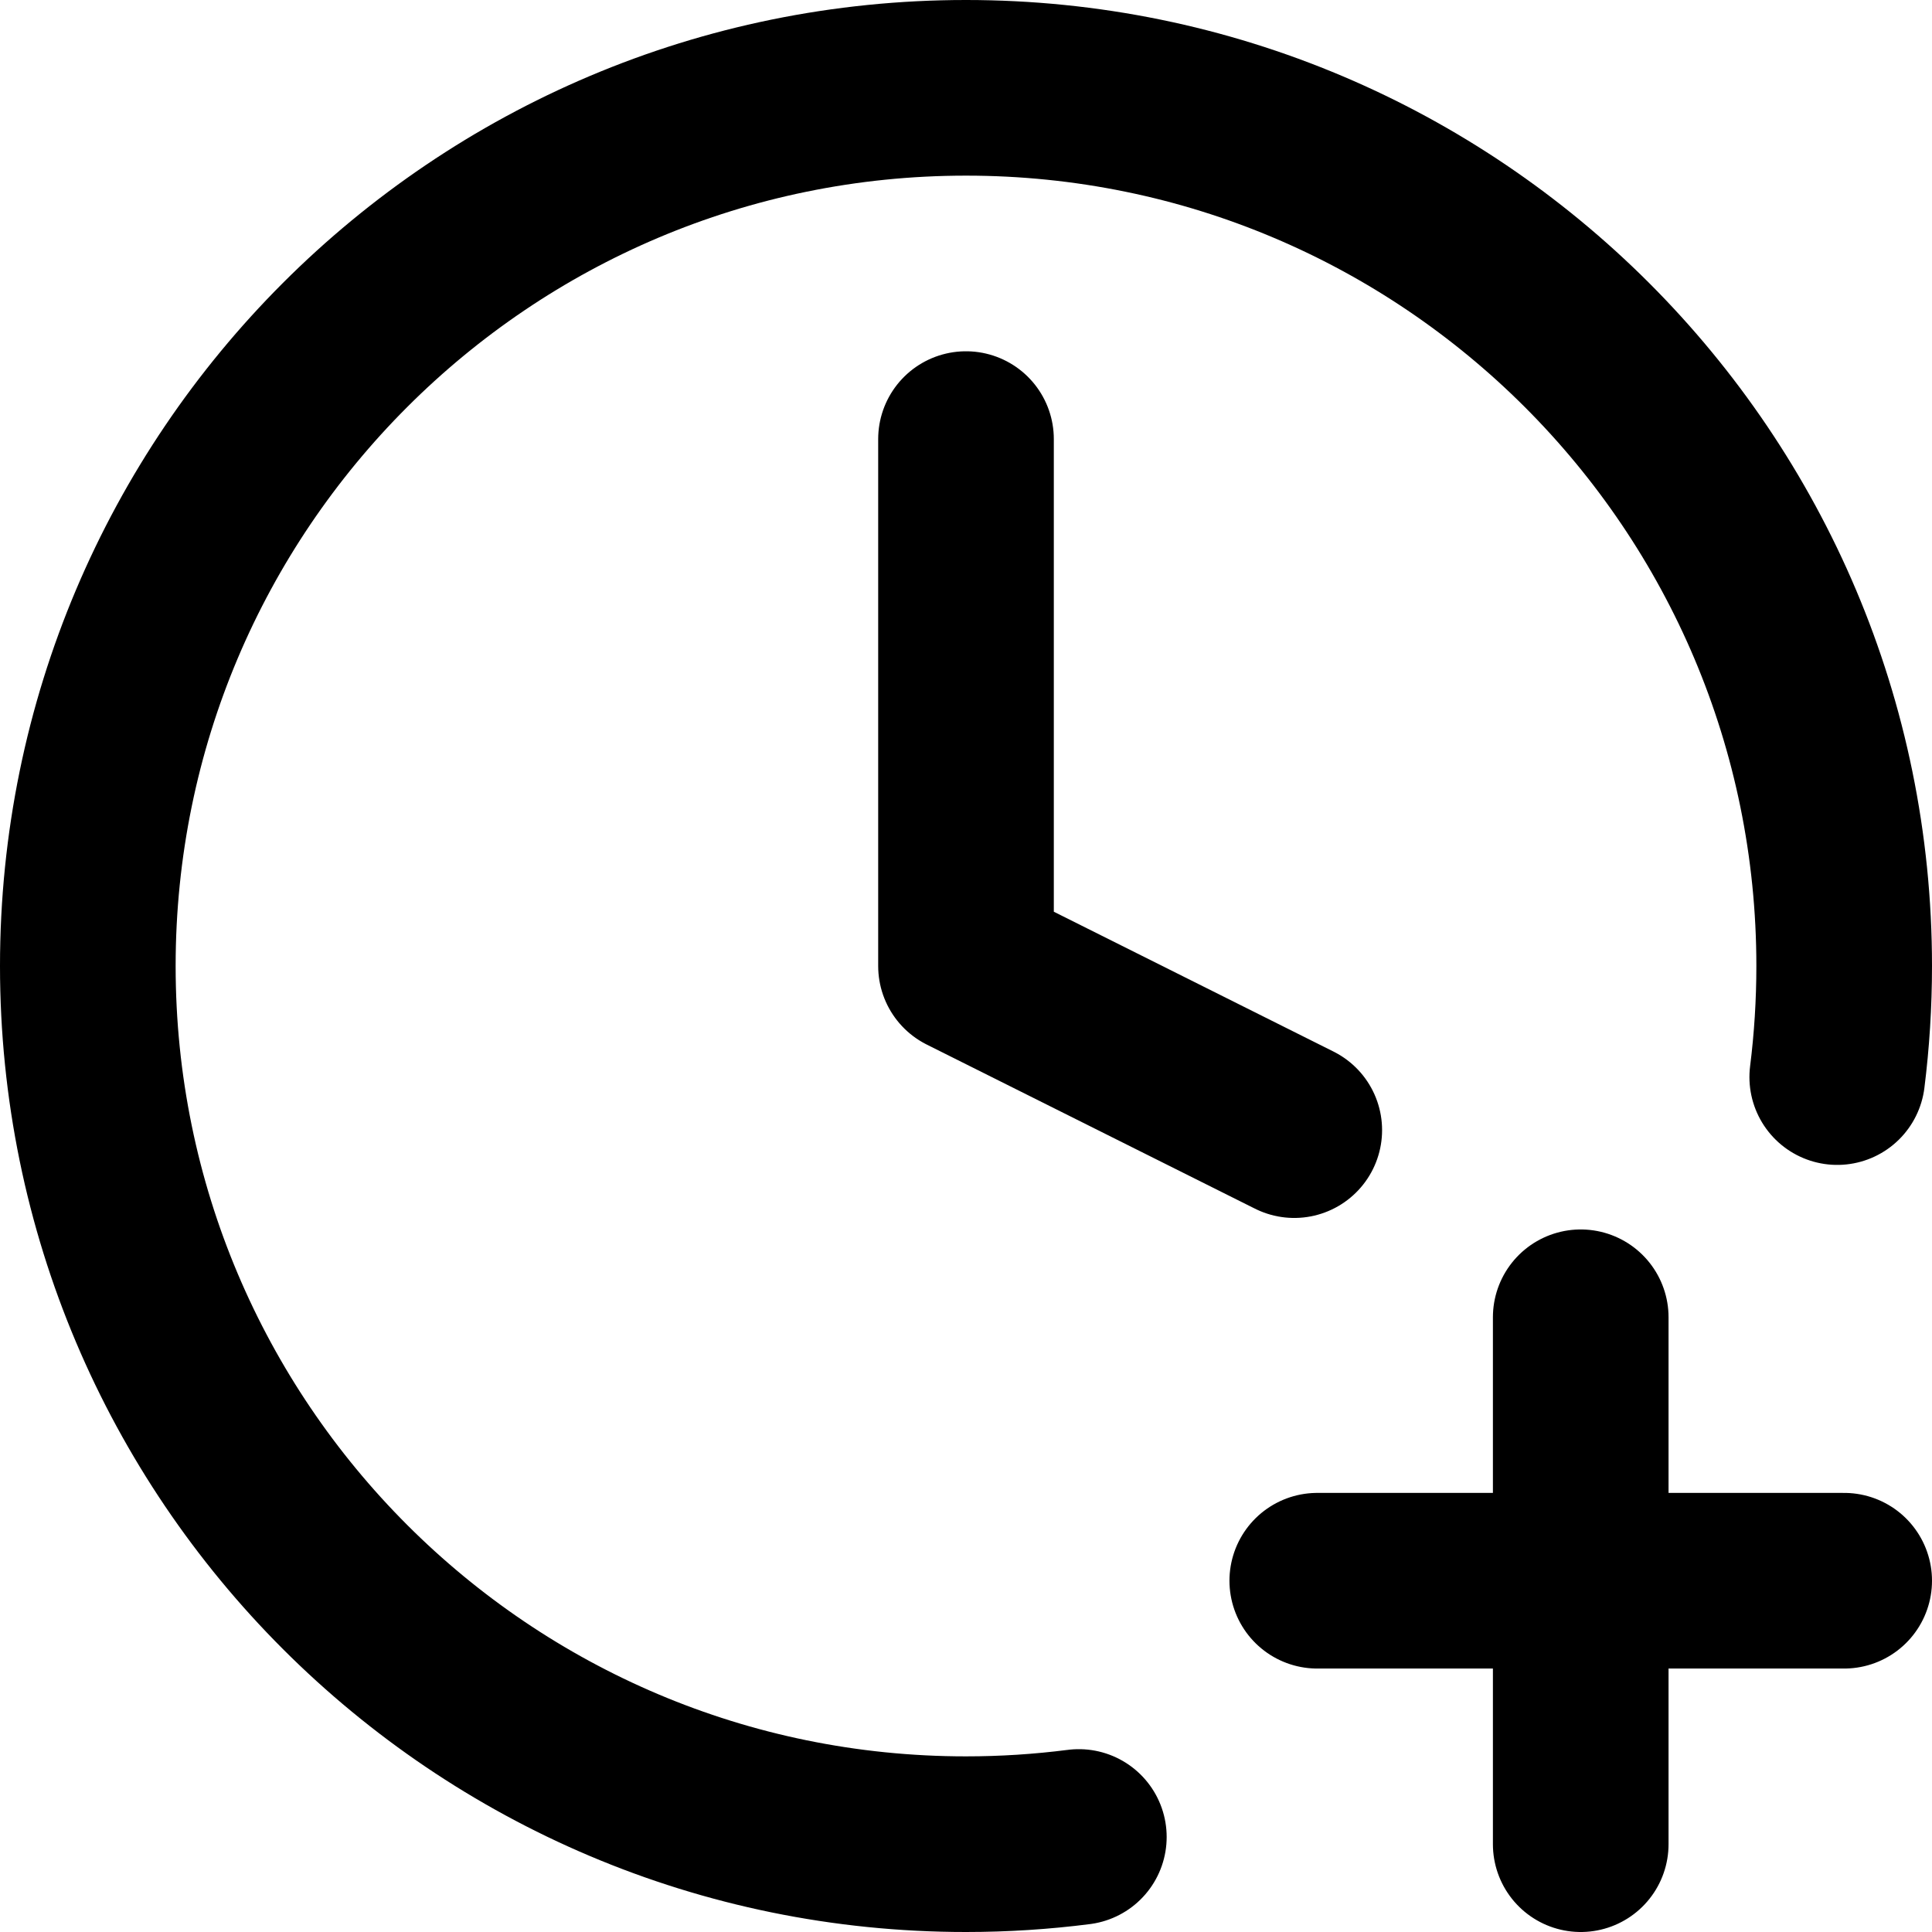
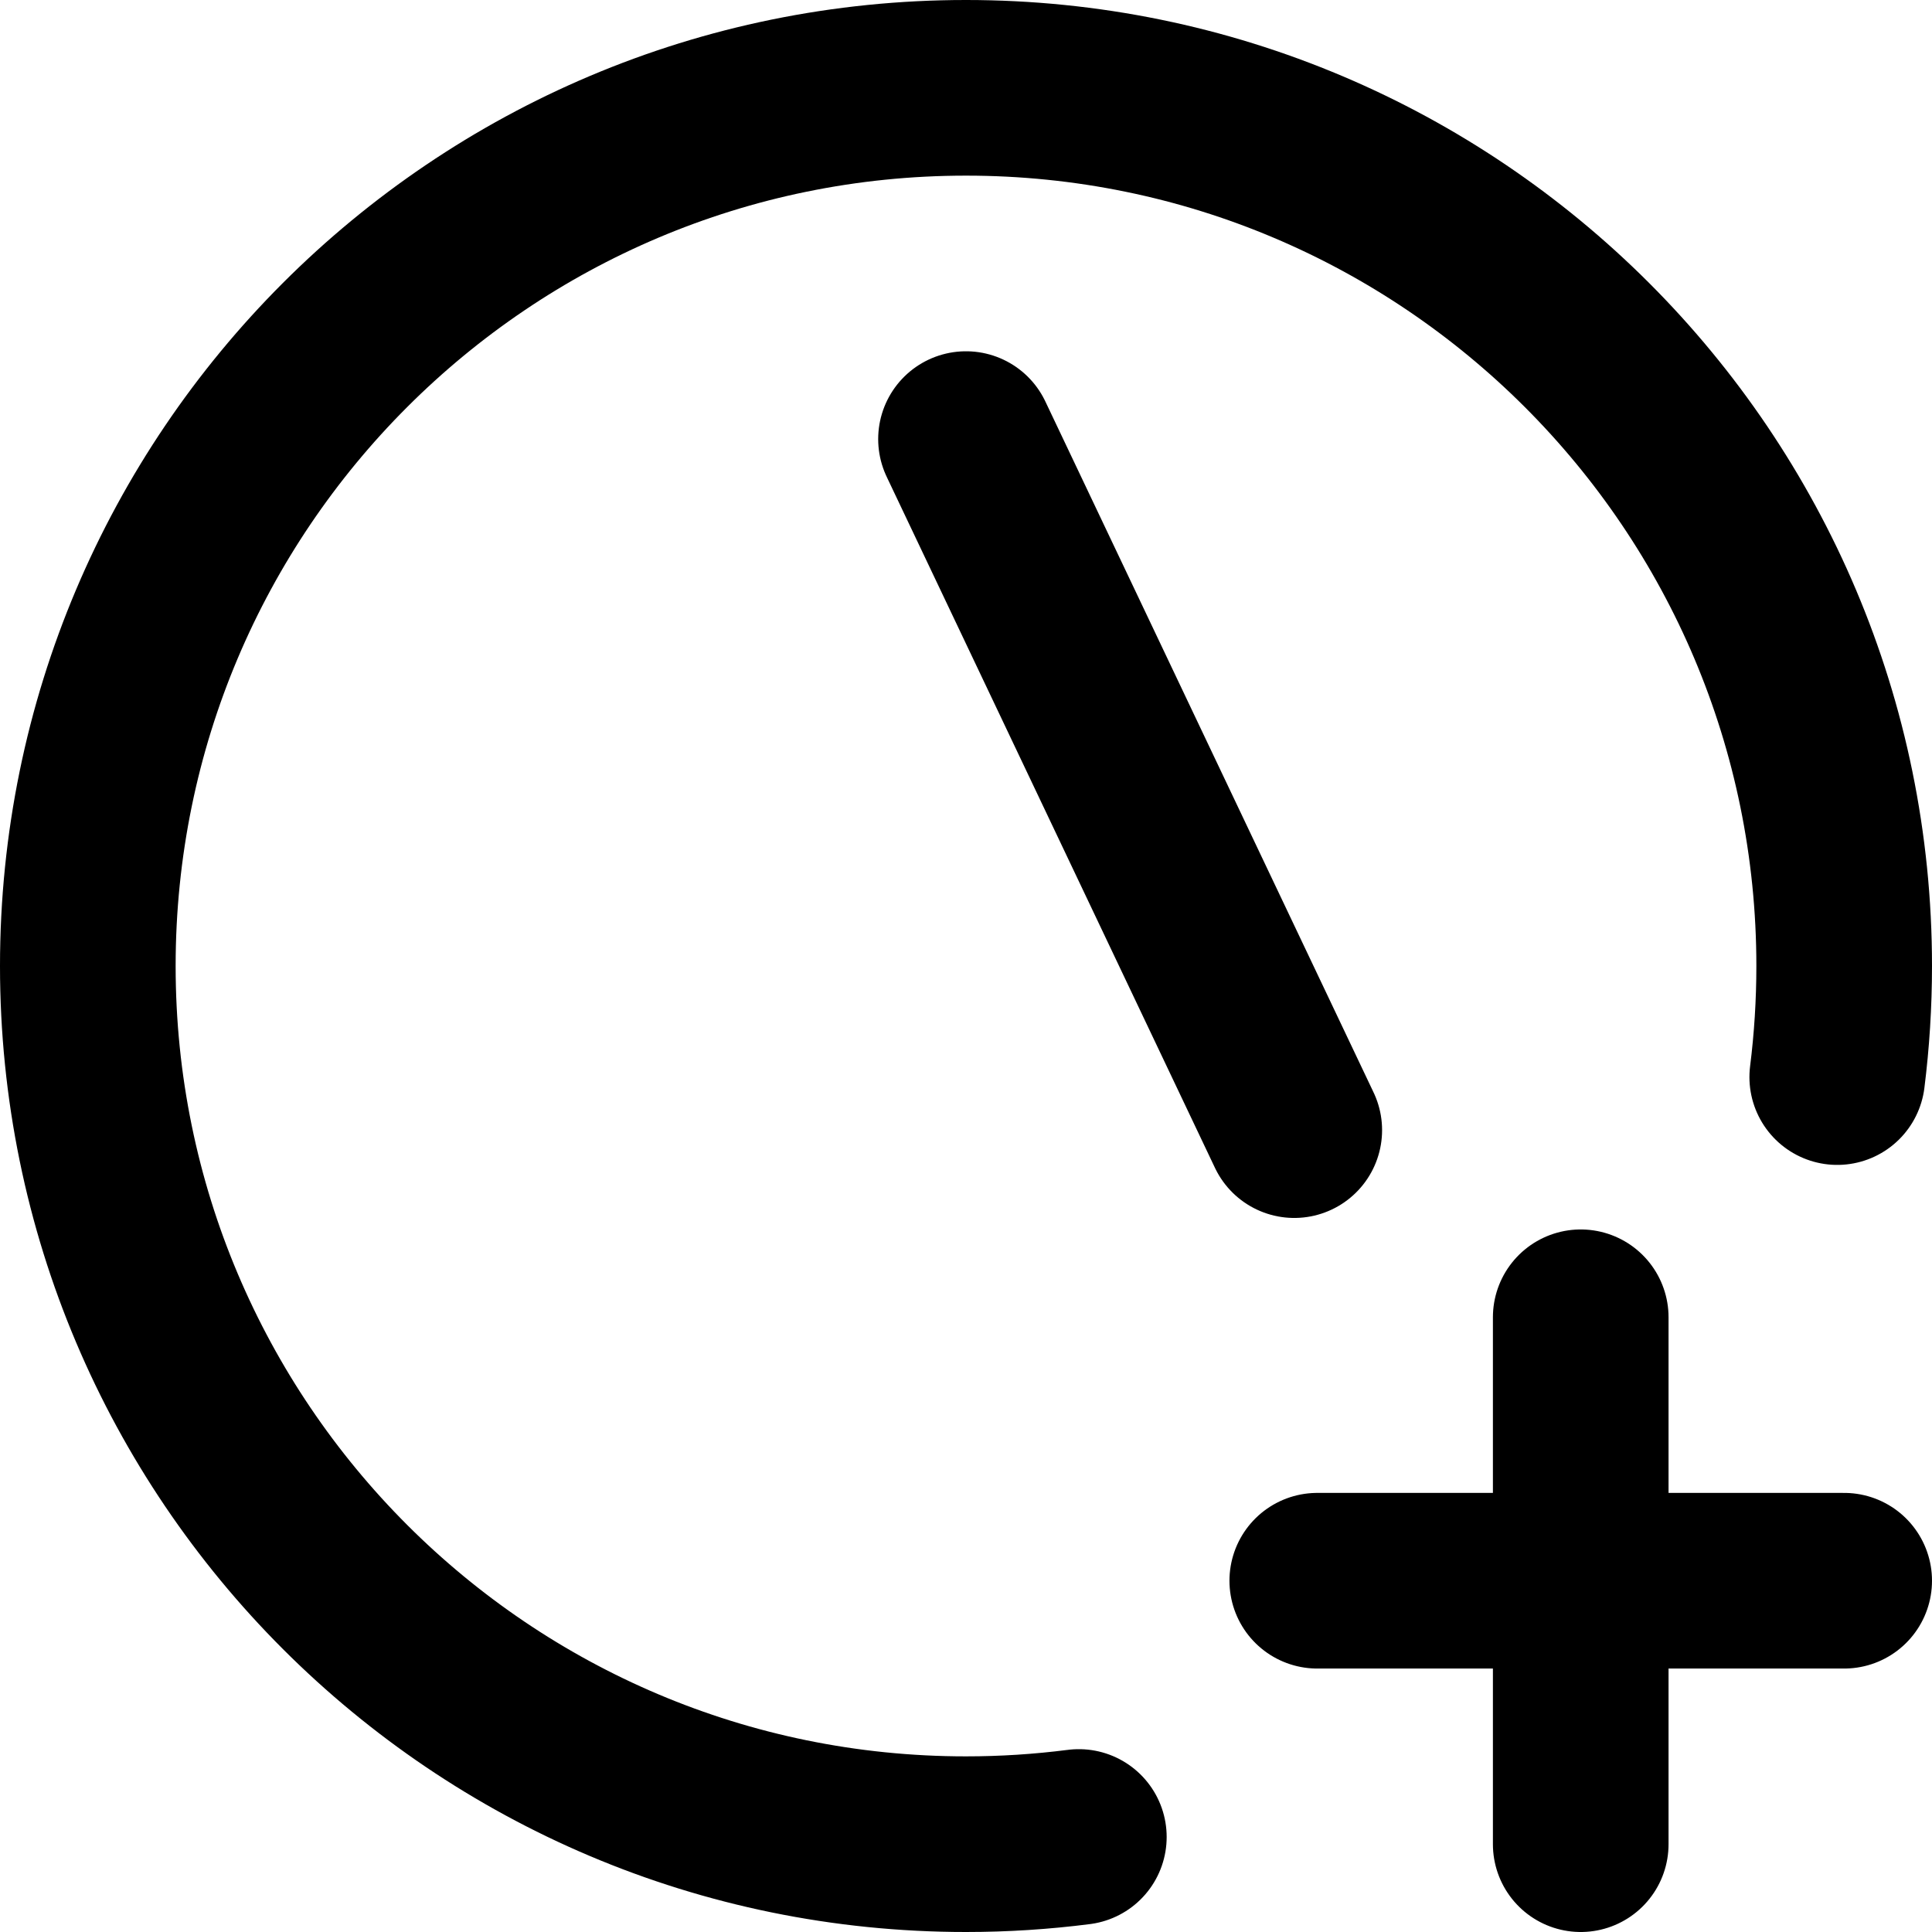
<svg xmlns="http://www.w3.org/2000/svg" width="22" height="22" viewBox="0 0 22 22" fill="none">
-   <path d="M20.921 12.265C20.973 11.851 21 11.428 21 11C21 5.477 16.523 1 11 1C5.477 1 1 5.477 1 11C1 16.523 5.477 21 11 21C11.435 21 11.864 20.972 12.285 20.918M11 5V11L14.738 12.869M18 21V15M15 18H21" stroke="black" stroke-width="2" stroke-linecap="round" stroke-linejoin="round" />
+   <path d="M20.921 12.265C20.973 11.851 21 11.428 21 11C21 5.477 16.523 1 11 1C5.477 1 1 5.477 1 11C1 16.523 5.477 21 11 21C11.435 21 11.864 20.972 12.285 20.918M11 5L14.738 12.869M18 21V15M15 18H21" stroke="black" stroke-width="2" stroke-linecap="round" stroke-linejoin="round" />
</svg>